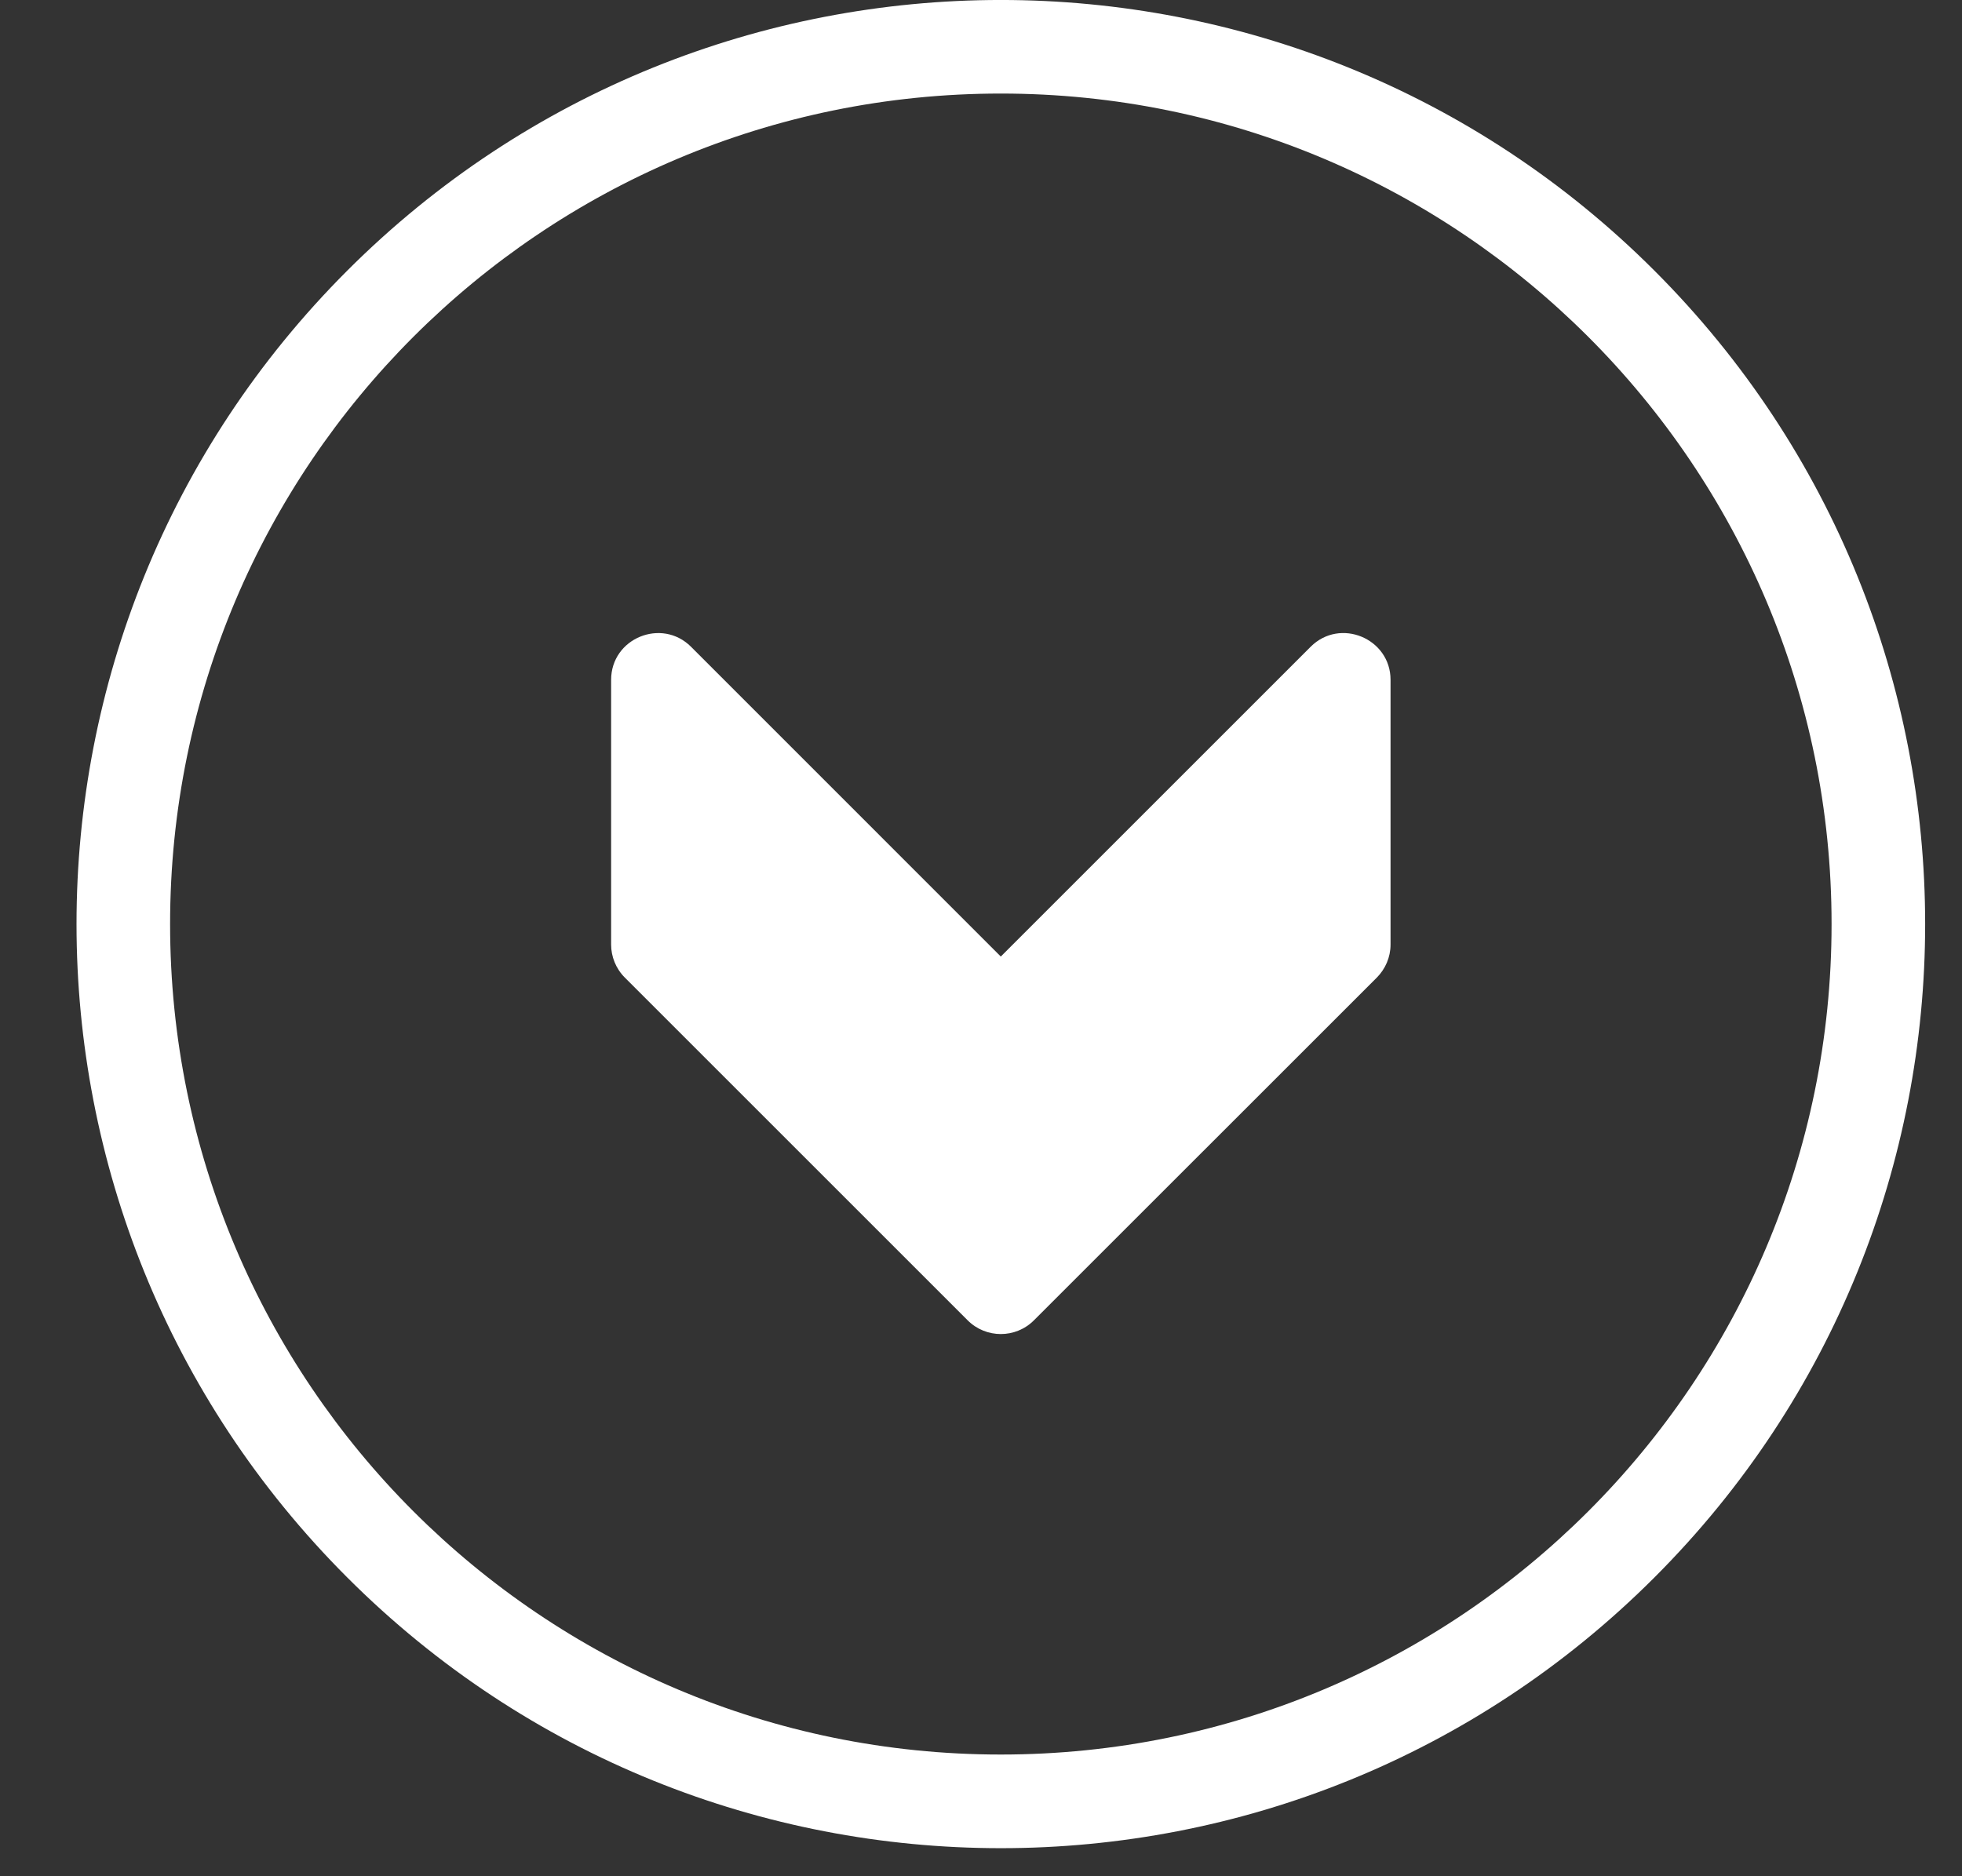
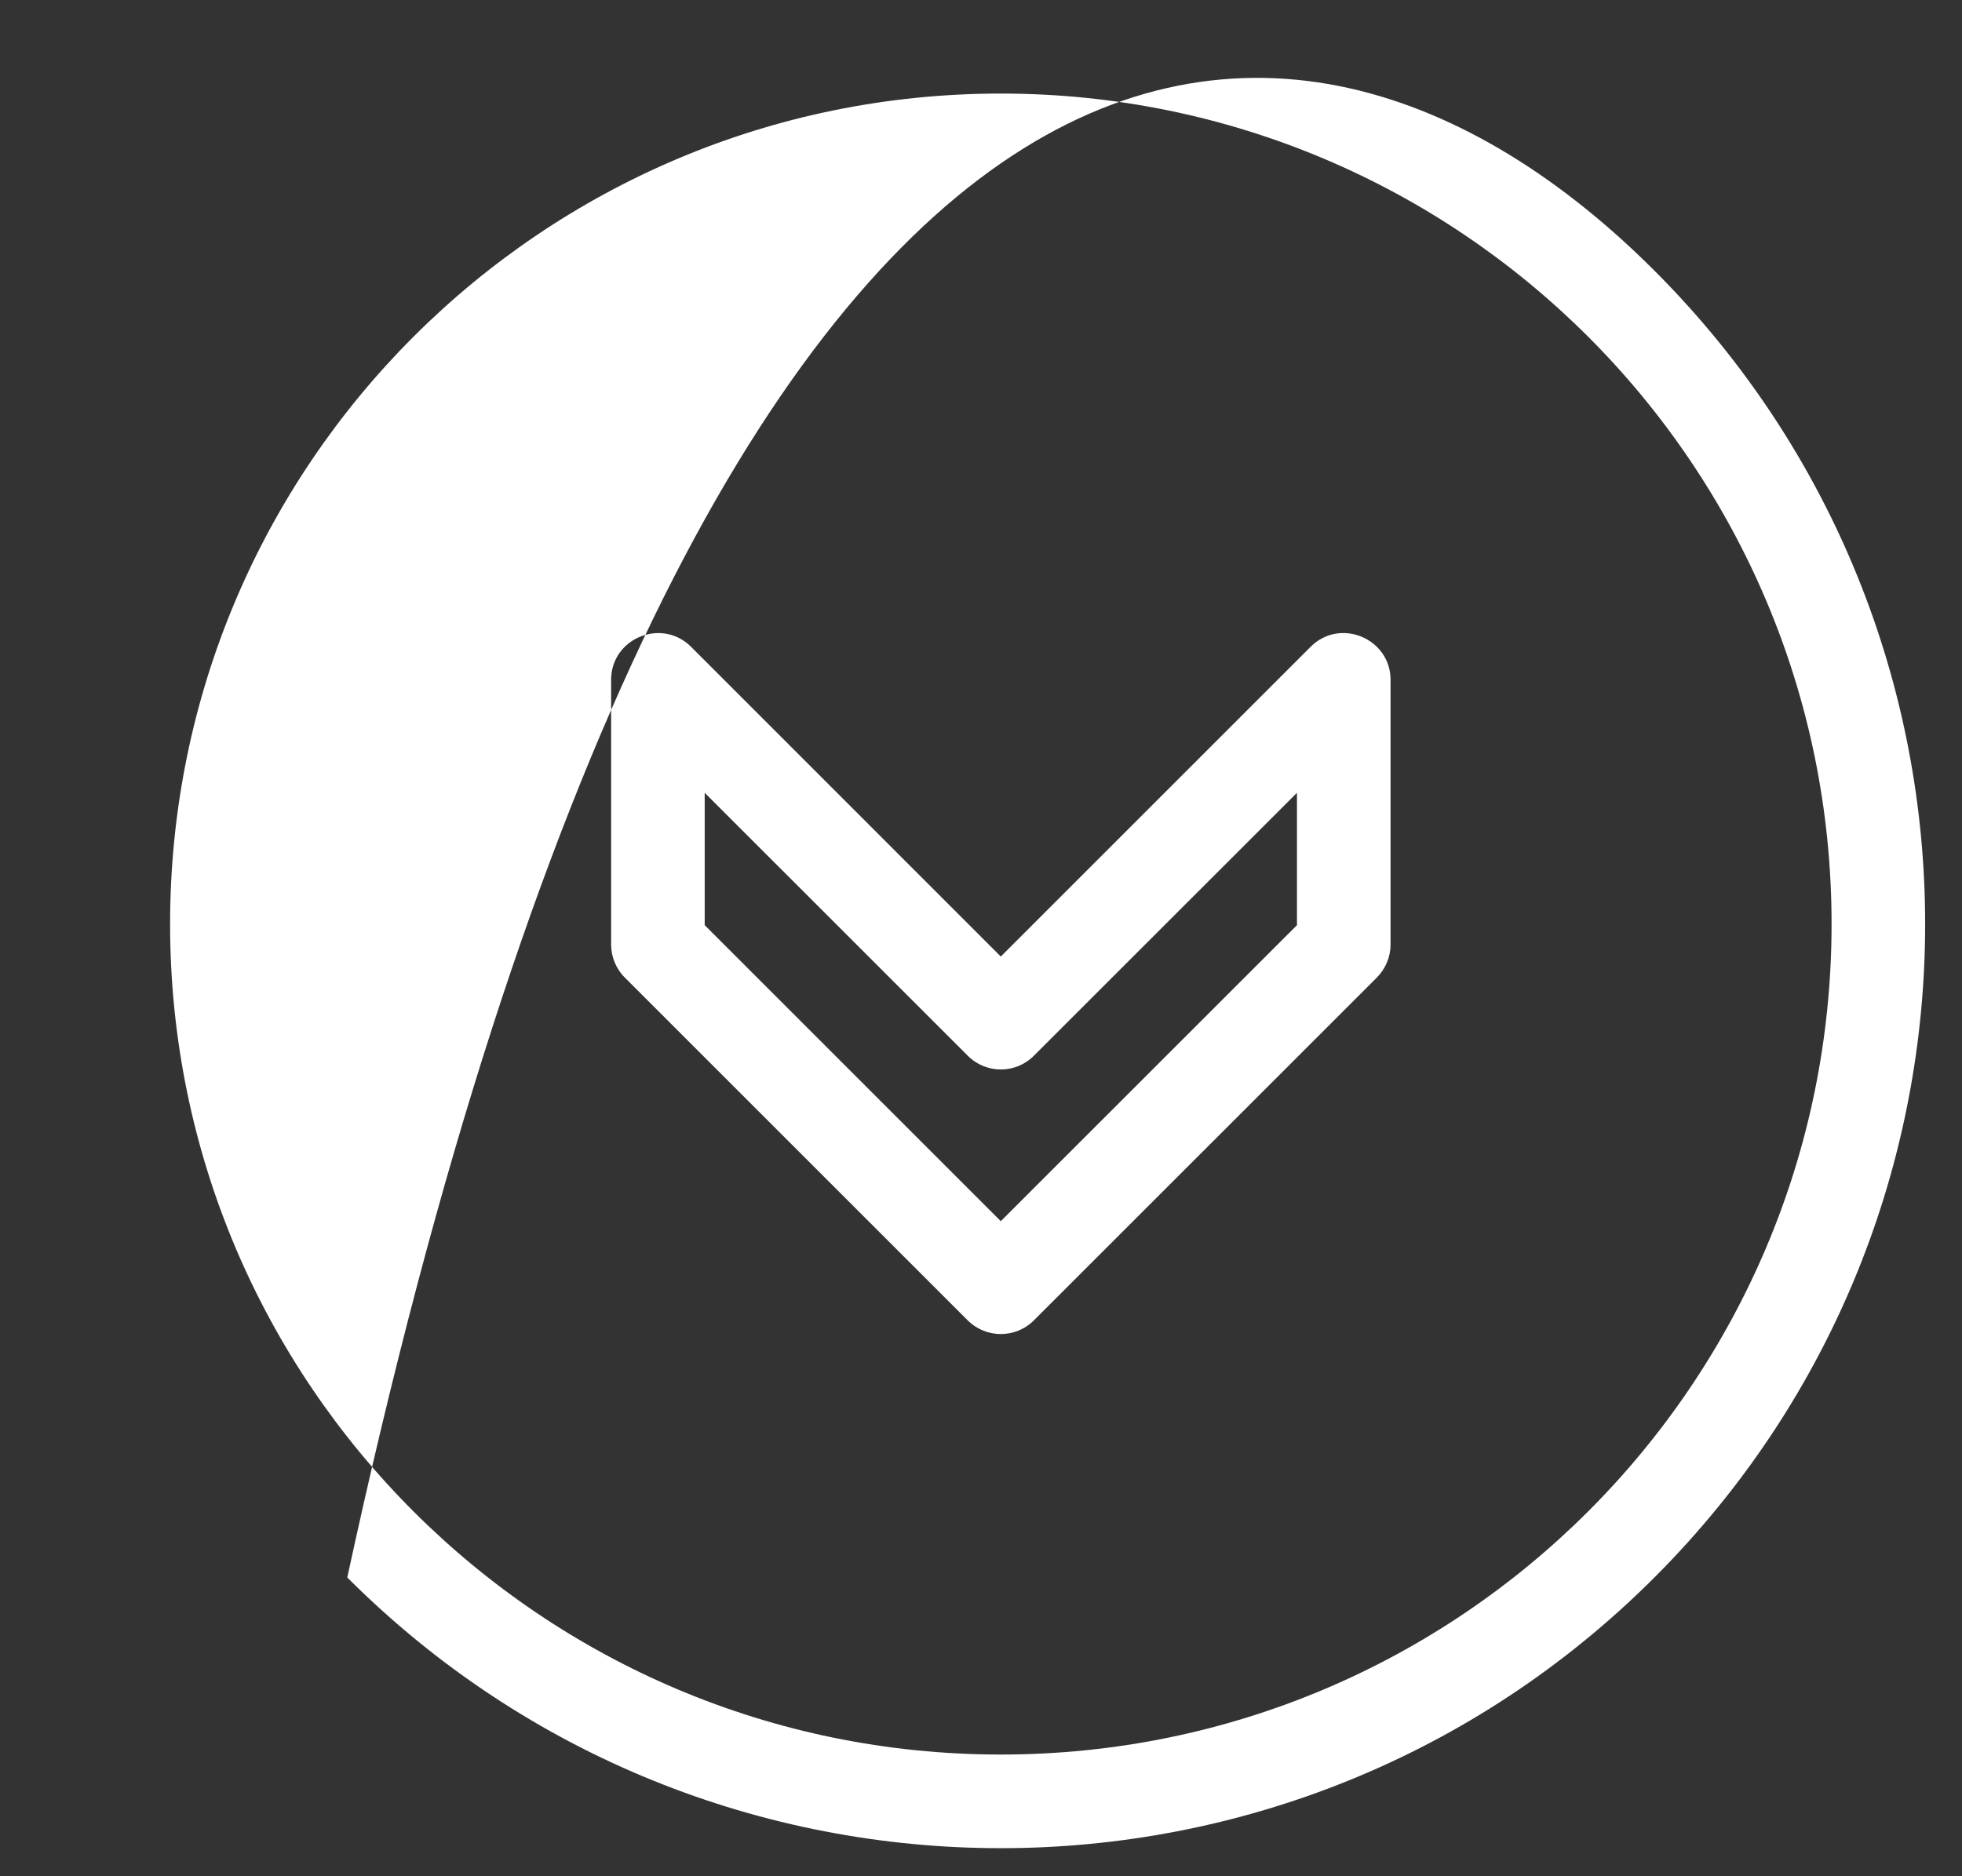
<svg xmlns="http://www.w3.org/2000/svg" width="23" height="22" viewBox="0 0 23 22" fill="none">
  <rect x="0" y="0" width="23" height="22" fill="#333333" stroke="none" />
-   <path fill-rule="evenodd" clip-rule="evenodd" d="M11.732 20.573C17.111 20.573 21.471 16.214 21.471 10.835C21.471 5.457 17.111 1.097 11.732 1.097C6.354 1.097 1.994 5.457 1.994 10.835C1.994 16.214 6.354 20.573 11.732 20.573ZM11.732 11.216L15.364 7.584C15.71 7.238 16.301 7.487 16.301 7.971V11.075C16.301 11.226 16.239 11.363 16.14 11.463L12.12 15.482C11.906 15.696 11.559 15.696 11.344 15.482L7.325 11.463C7.218 11.356 7.164 11.215 7.164 11.075V7.972C7.164 7.482 7.758 7.241 8.101 7.584L11.732 11.216ZM15.204 9.296V10.848L11.732 14.319L8.261 10.848V9.296L11.345 12.379C11.559 12.594 11.906 12.594 12.12 12.379L15.204 9.296ZM19.394 18.497C15.163 22.729 8.302 22.729 4.071 18.497C-0.161 14.265 -0.161 7.405 4.071 3.173C8.302 -1.058 15.163 -1.058 19.394 3.173C23.626 7.405 23.626 14.265 19.394 18.497Z" fill="white" />
-   <path d="M15.574 11.445V8.902L11.758 11.445L7.307 8.266V10.809L11.758 15.261L15.574 11.445Z" fill="white" />
+   <path fill-rule="evenodd" clip-rule="evenodd" d="M11.732 20.573C17.111 20.573 21.471 16.214 21.471 10.835C21.471 5.457 17.111 1.097 11.732 1.097C6.354 1.097 1.994 5.457 1.994 10.835C1.994 16.214 6.354 20.573 11.732 20.573ZM11.732 11.216L15.364 7.584C15.71 7.238 16.301 7.487 16.301 7.971V11.075C16.301 11.226 16.239 11.363 16.14 11.463L12.12 15.482C11.906 15.696 11.559 15.696 11.344 15.482L7.325 11.463C7.218 11.356 7.164 11.215 7.164 11.075V7.972C7.164 7.482 7.758 7.241 8.101 7.584L11.732 11.216ZM15.204 9.296V10.848L11.732 14.319L8.261 10.848V9.296L11.345 12.379C11.559 12.594 11.906 12.594 12.12 12.379L15.204 9.296ZM19.394 18.497C15.163 22.729 8.302 22.729 4.071 18.497C8.302 -1.058 15.163 -1.058 19.394 3.173C23.626 7.405 23.626 14.265 19.394 18.497Z" fill="white" />
</svg>